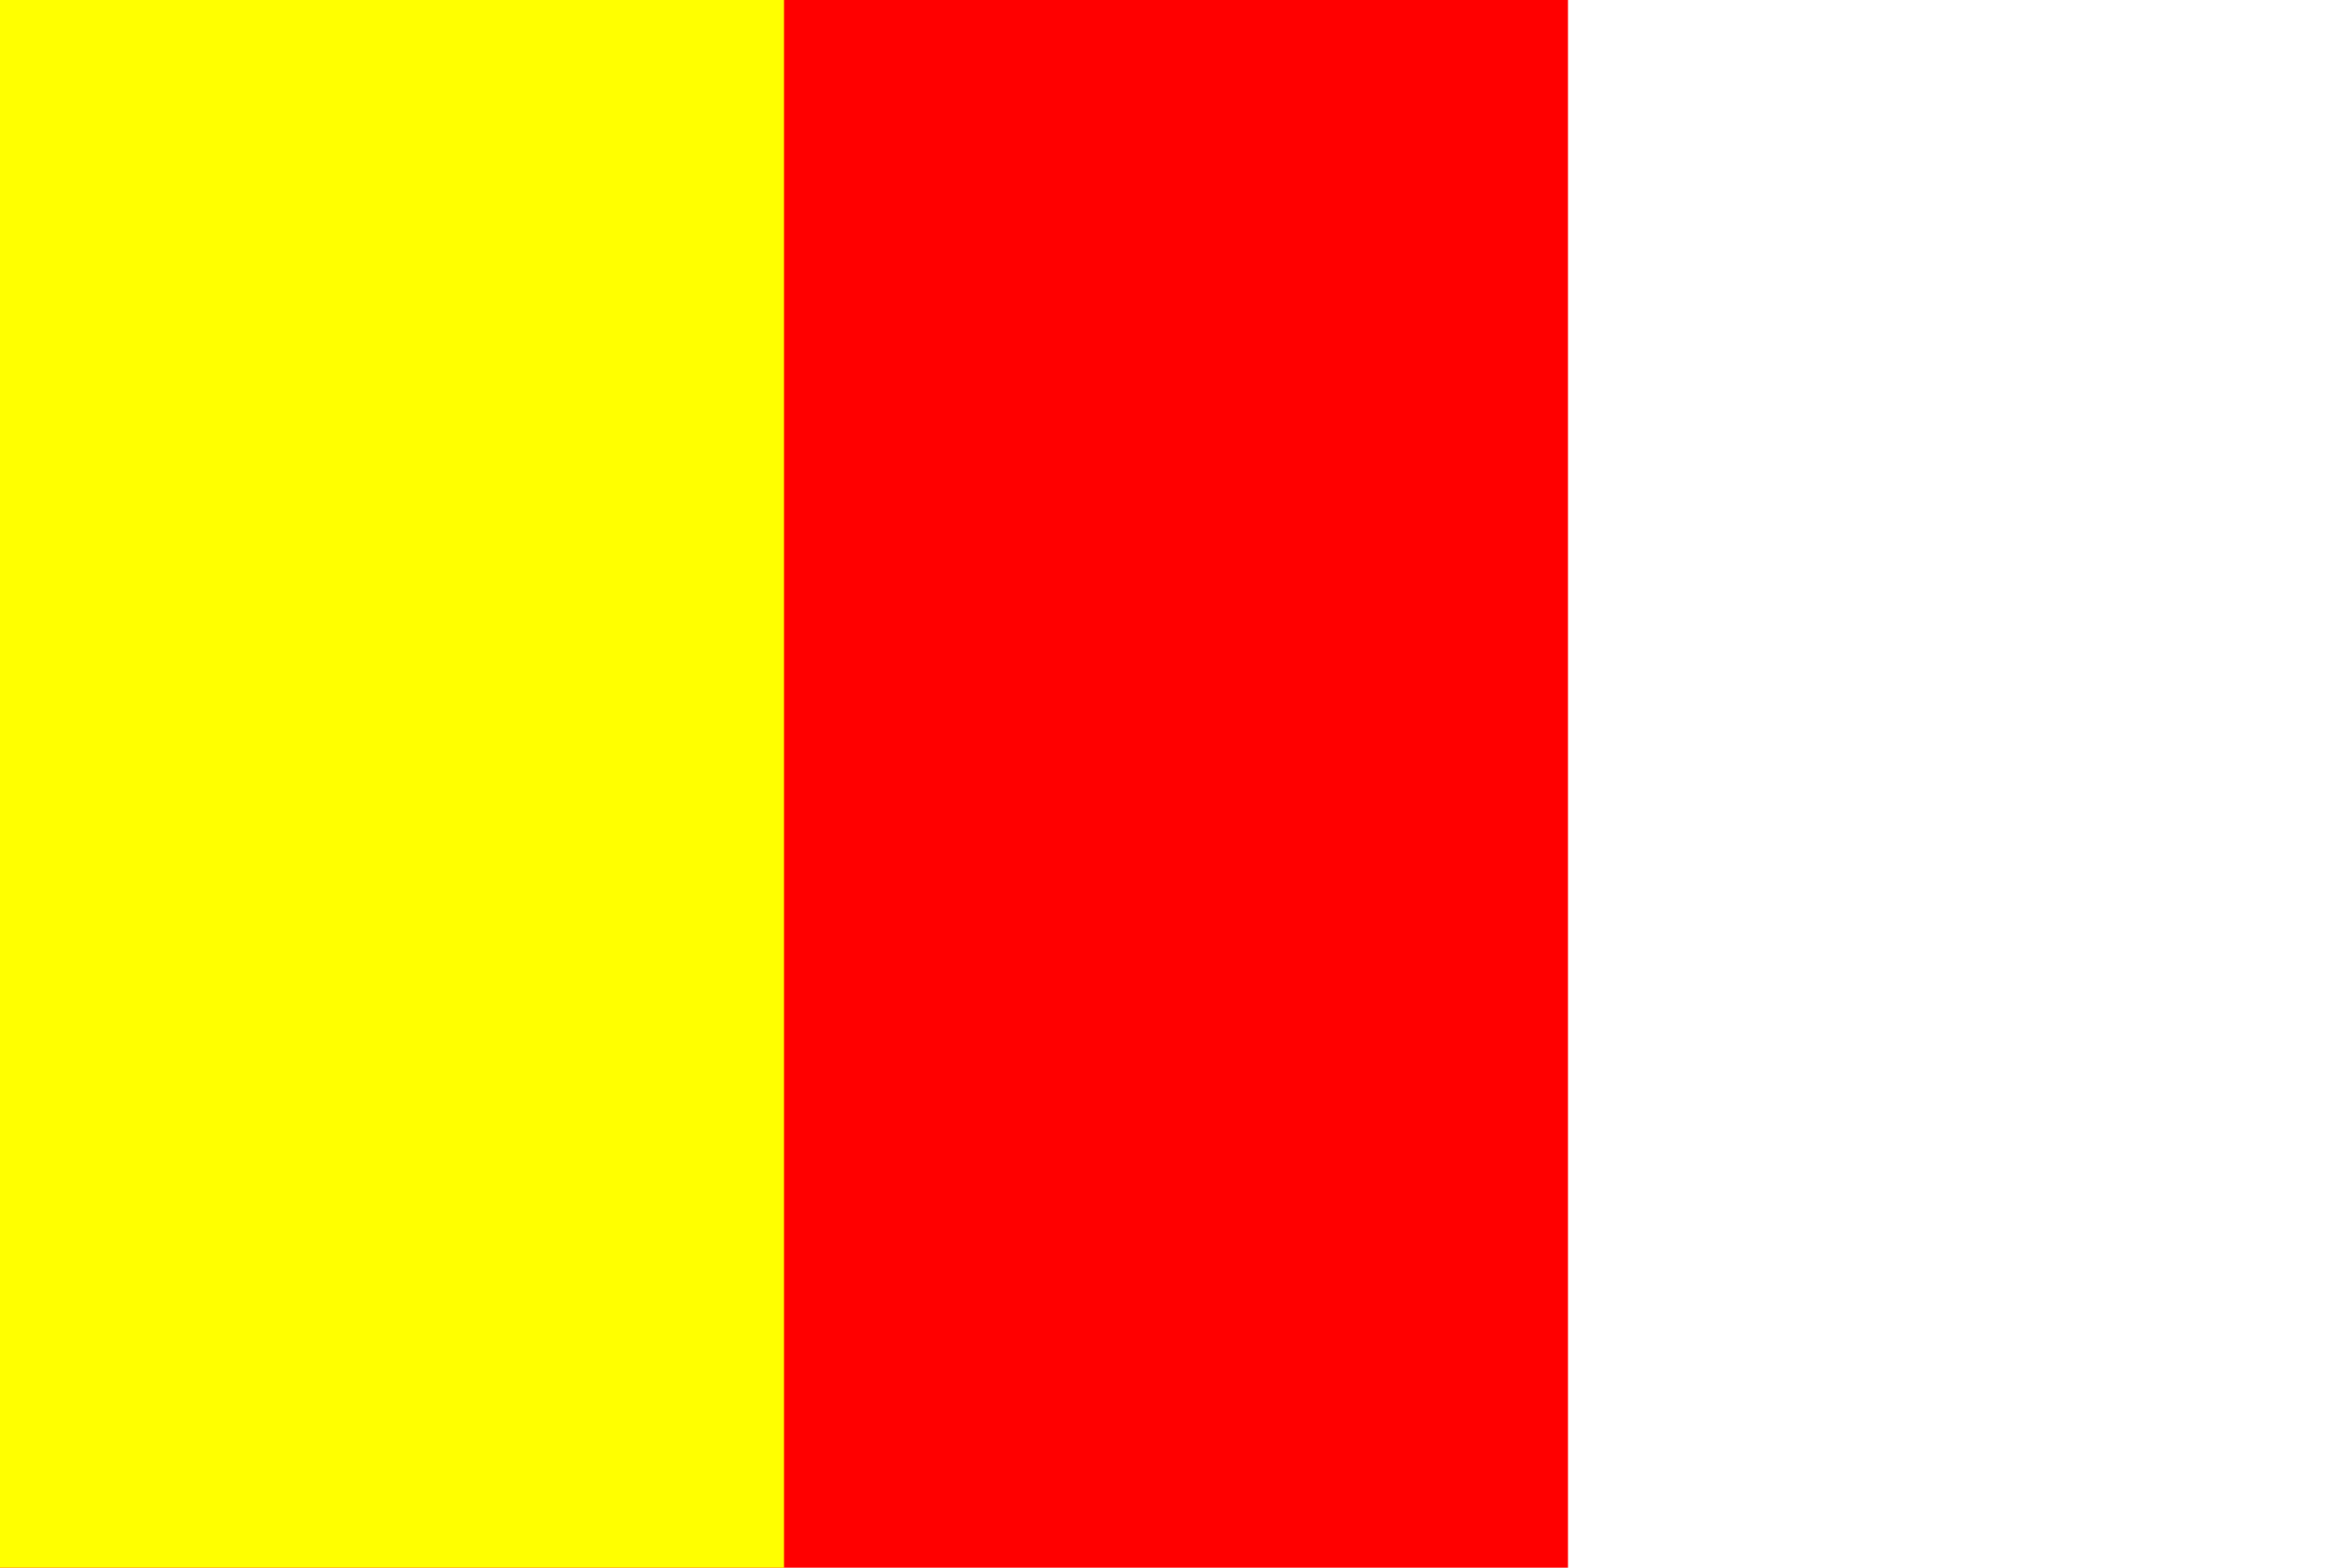
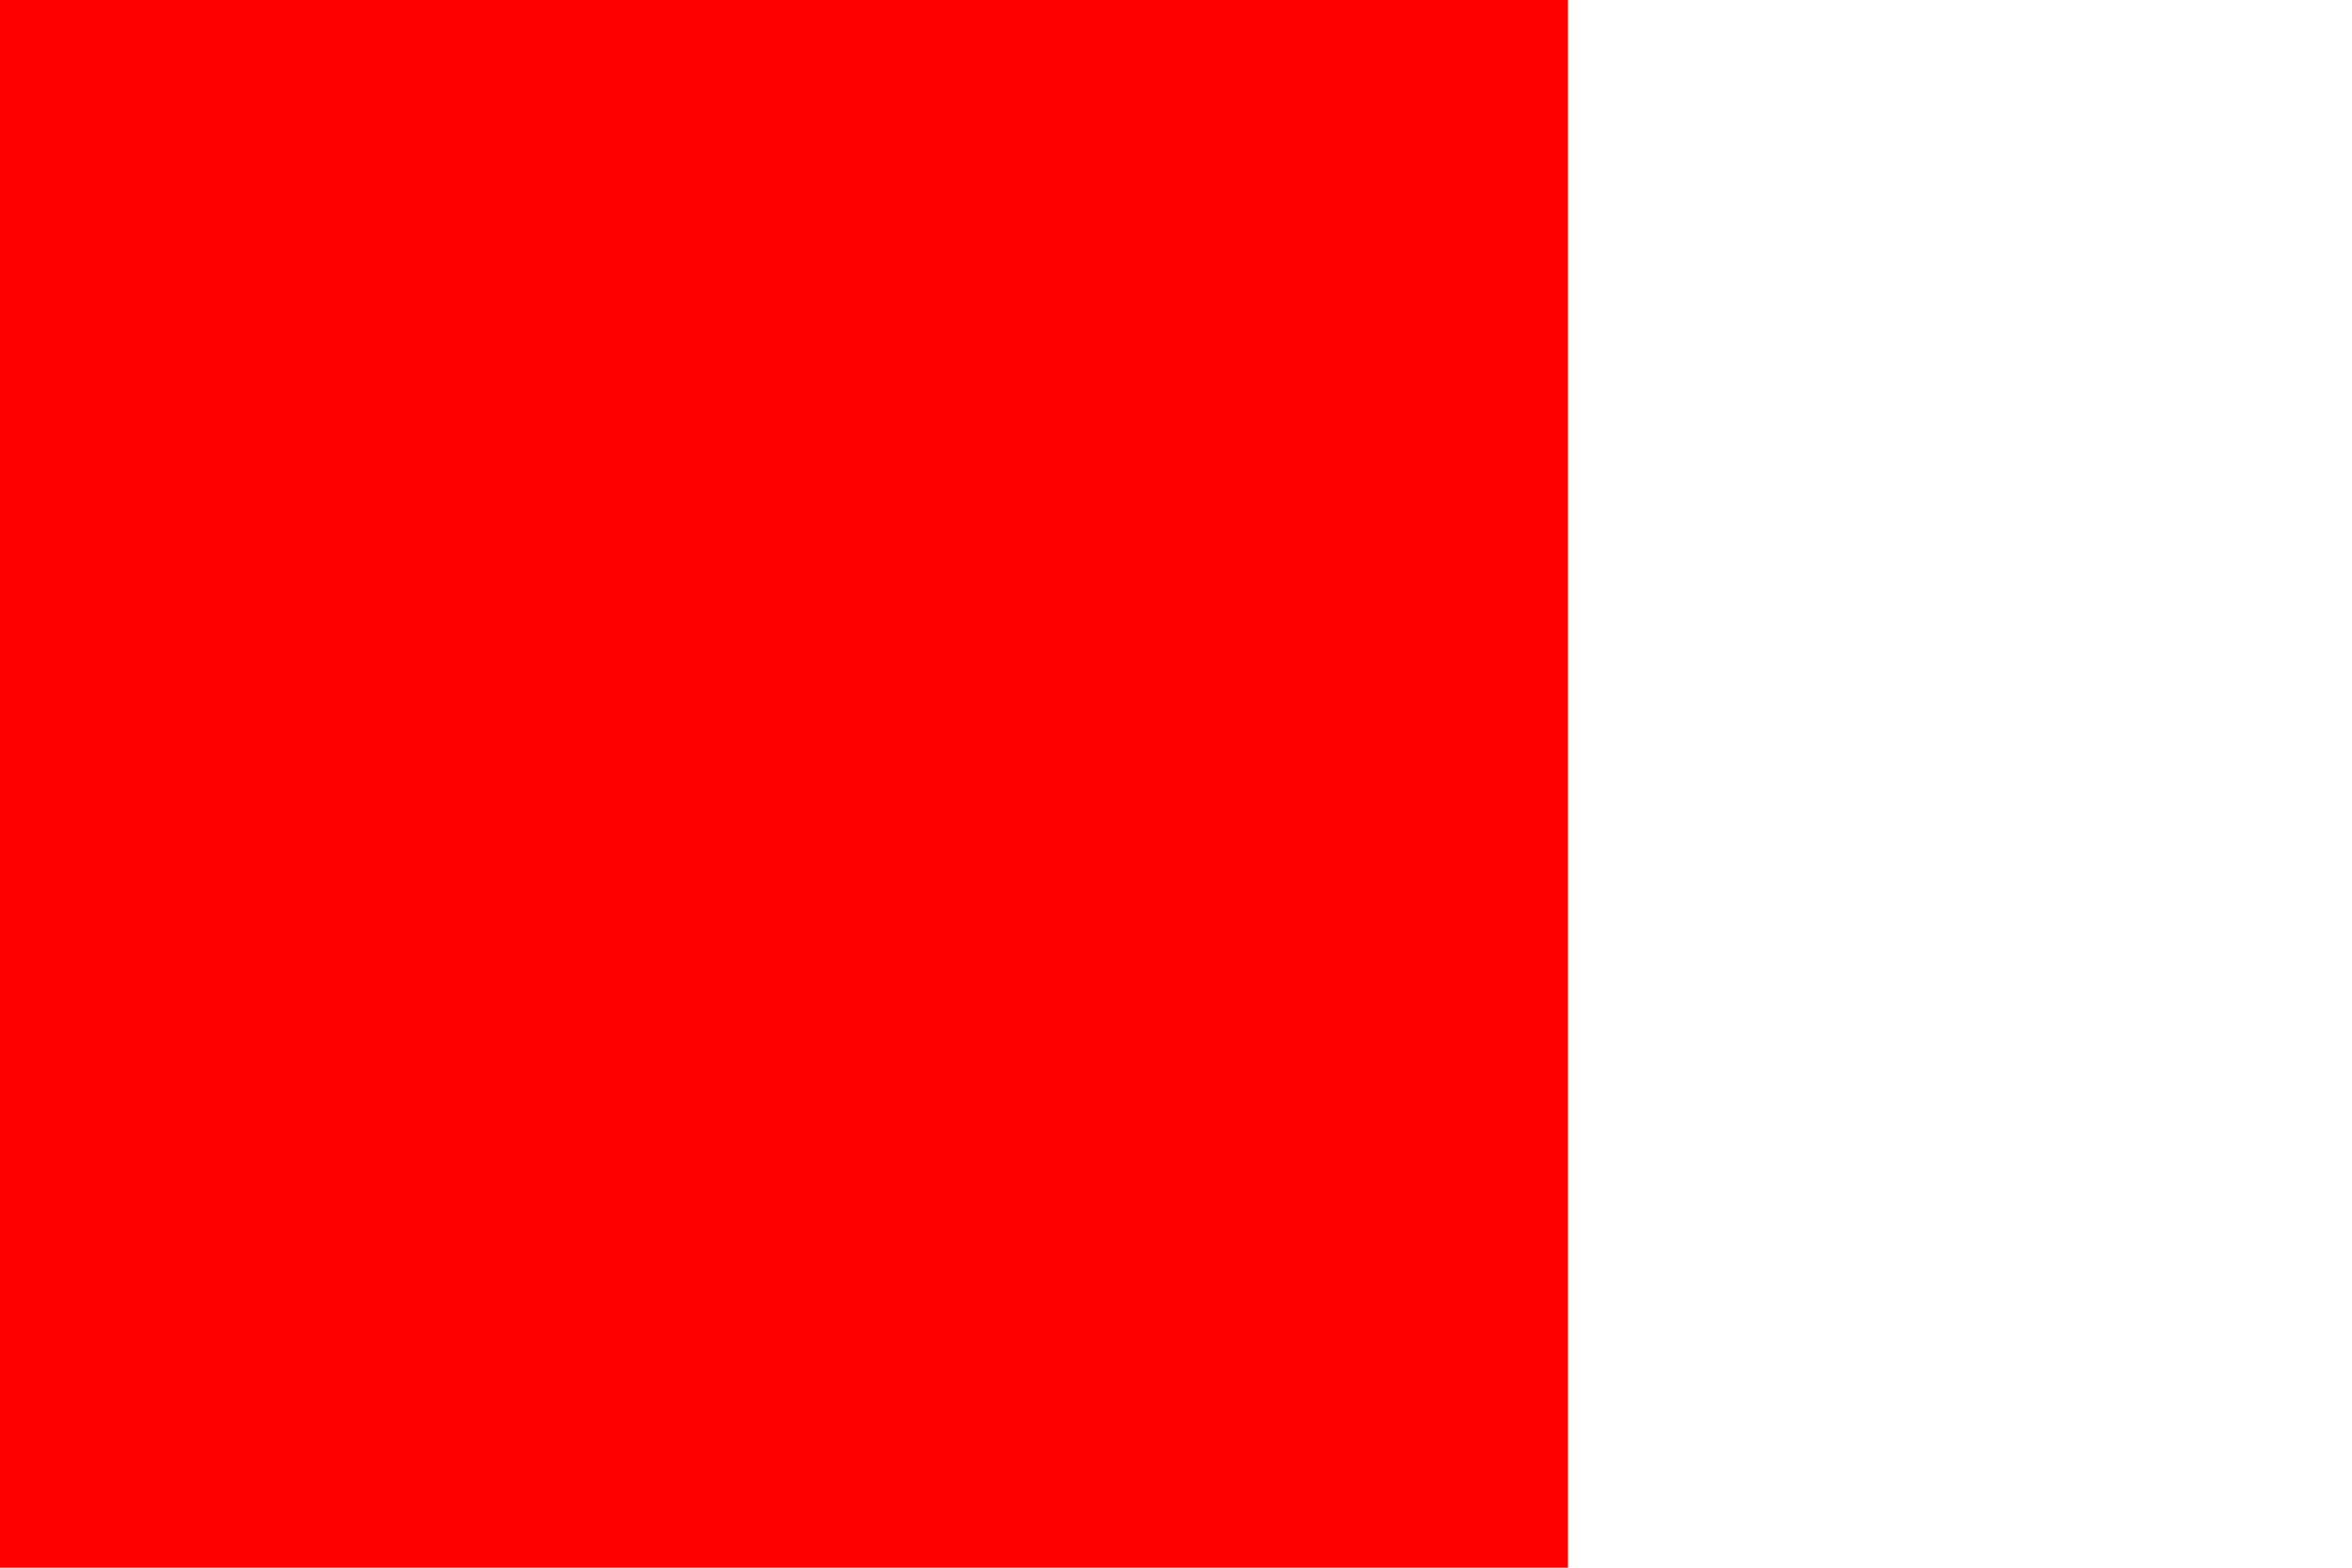
<svg xmlns="http://www.w3.org/2000/svg" width="900" height="600">
  <rect width="900" height="600" fill="#fff" />
  <rect width="600" height="600" fill="#f00" />
-   <rect width="300" height="600" fill="#ff0" />
</svg>